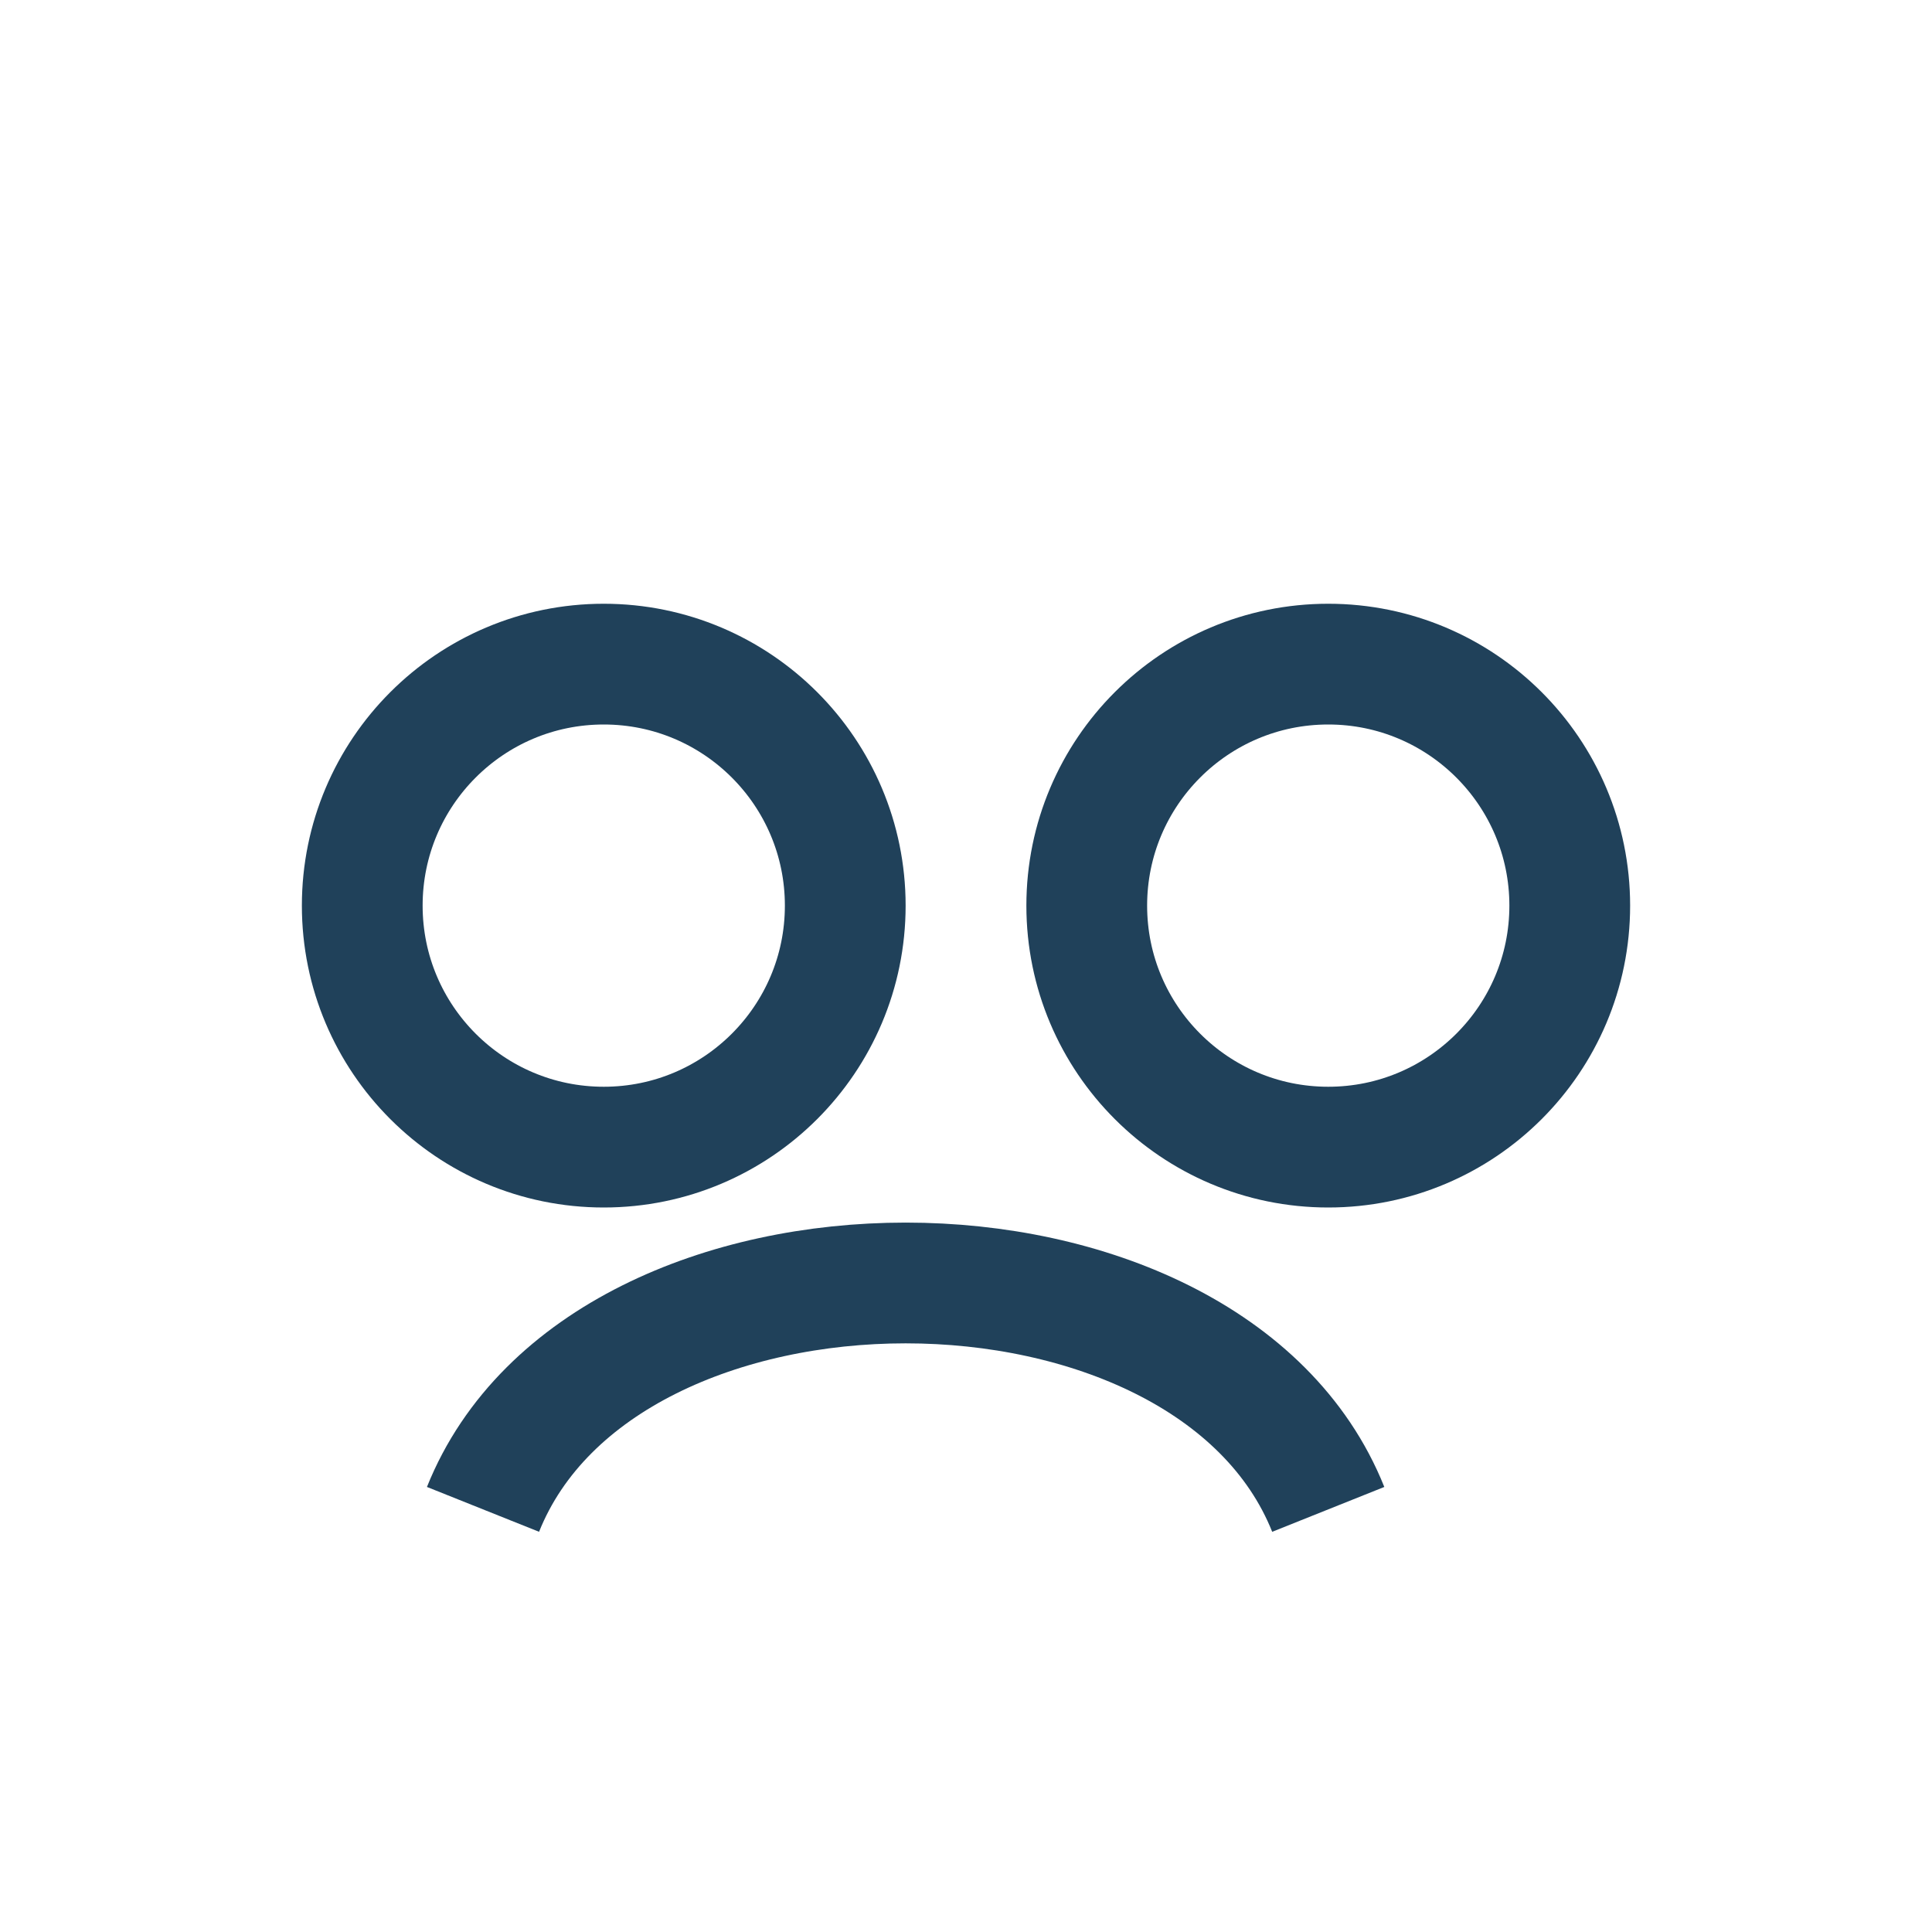
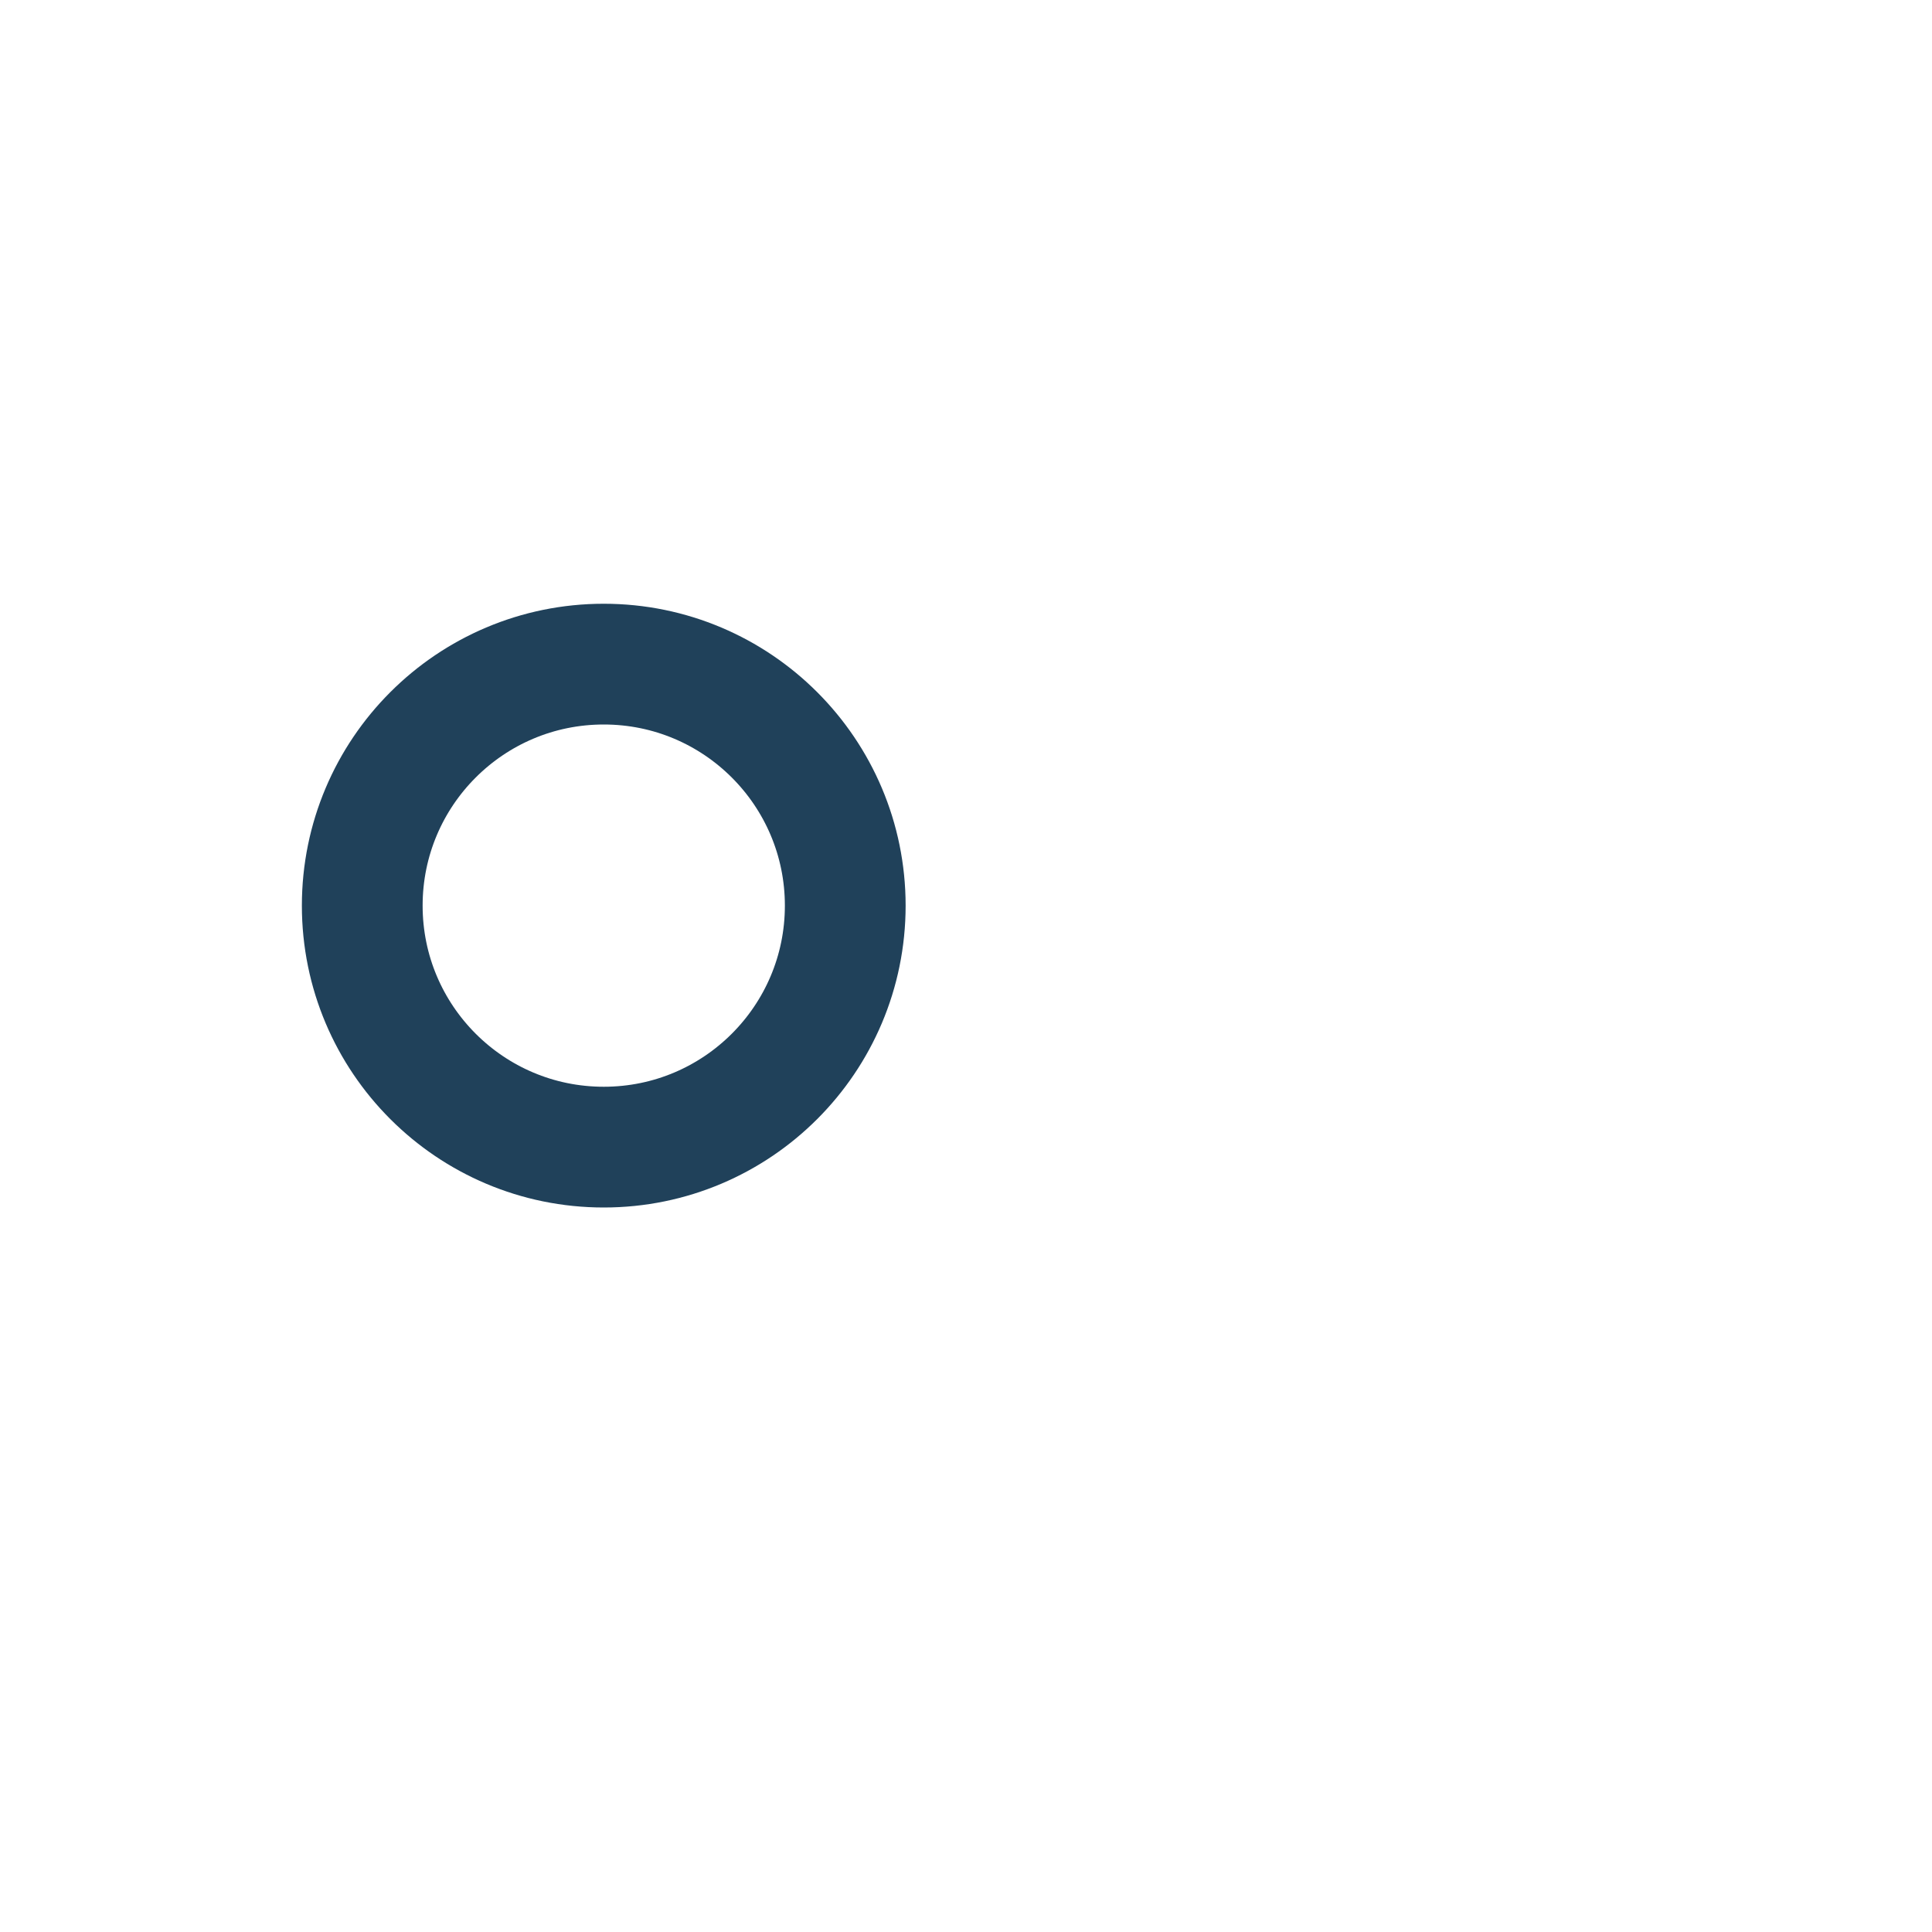
<svg xmlns="http://www.w3.org/2000/svg" width="32" height="32" viewBox="0 0 32 32">
  <g fill="none" stroke="#20415A" stroke-width="2">
    <circle cx="10" cy="15" r="4" />
-     <circle cx="22" cy="15" r="4" />
-     <path d="M8 25c2-5 12-5 14 0" />
  </g>
</svg>